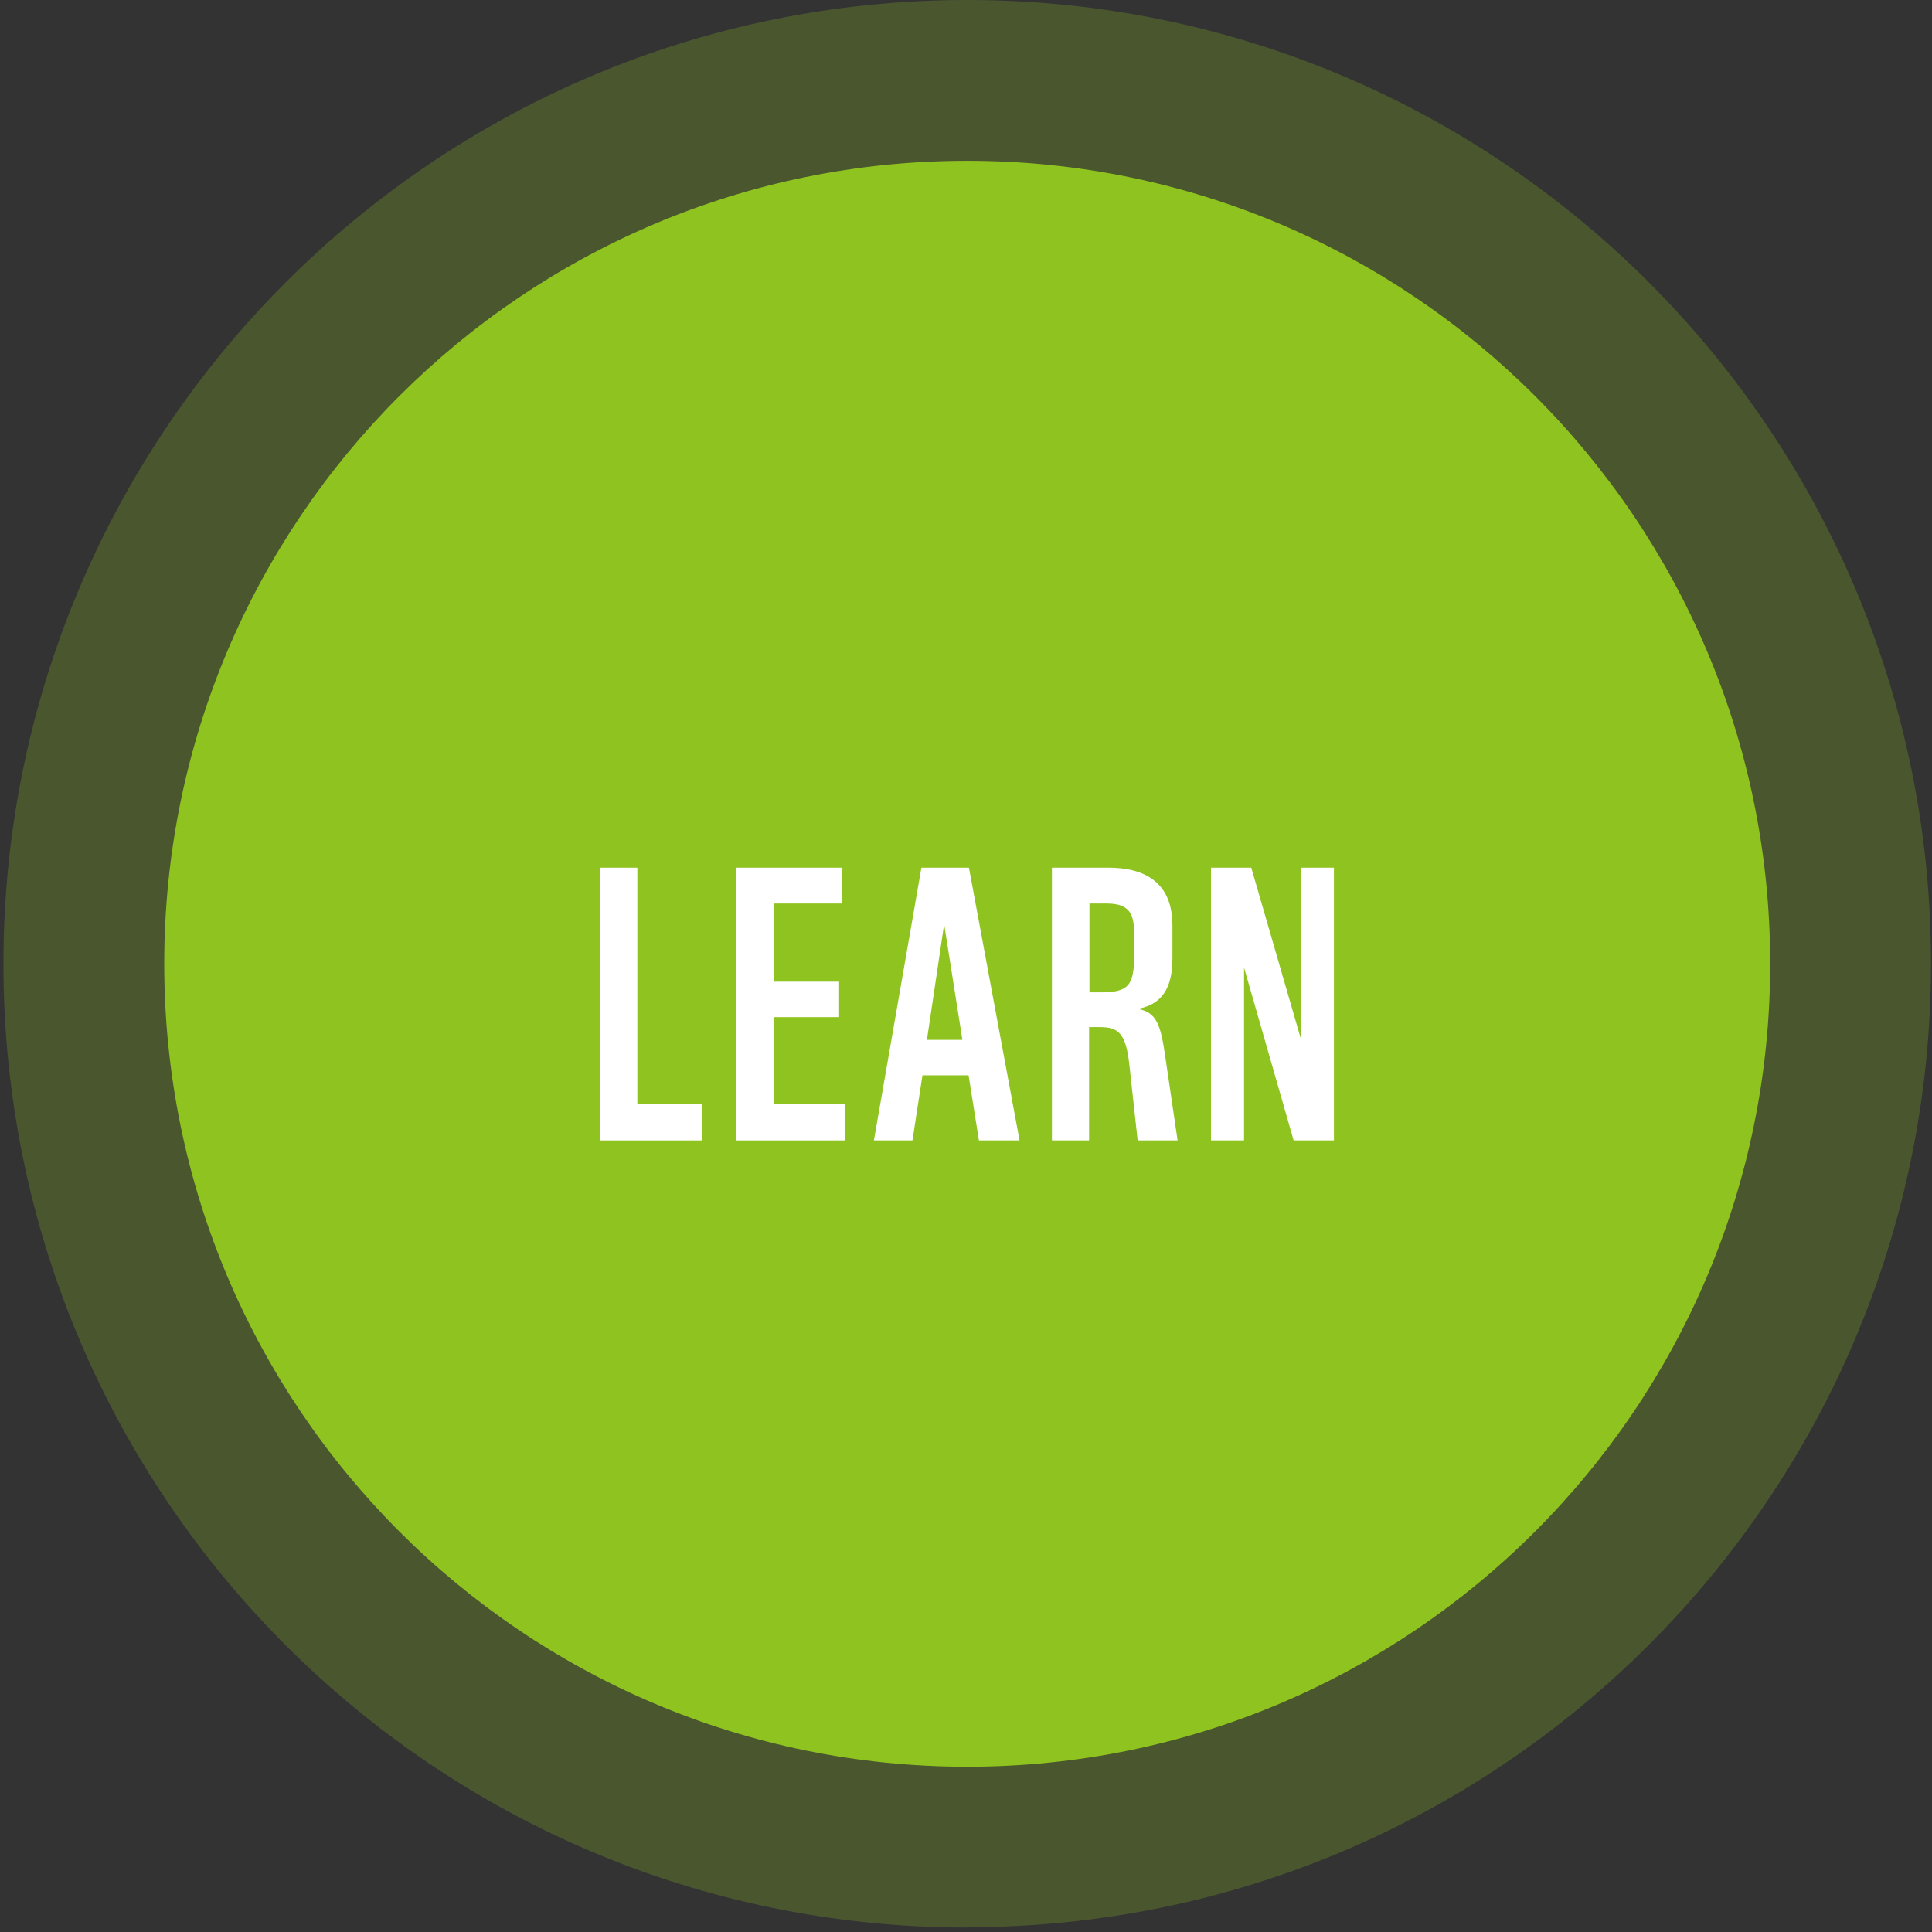
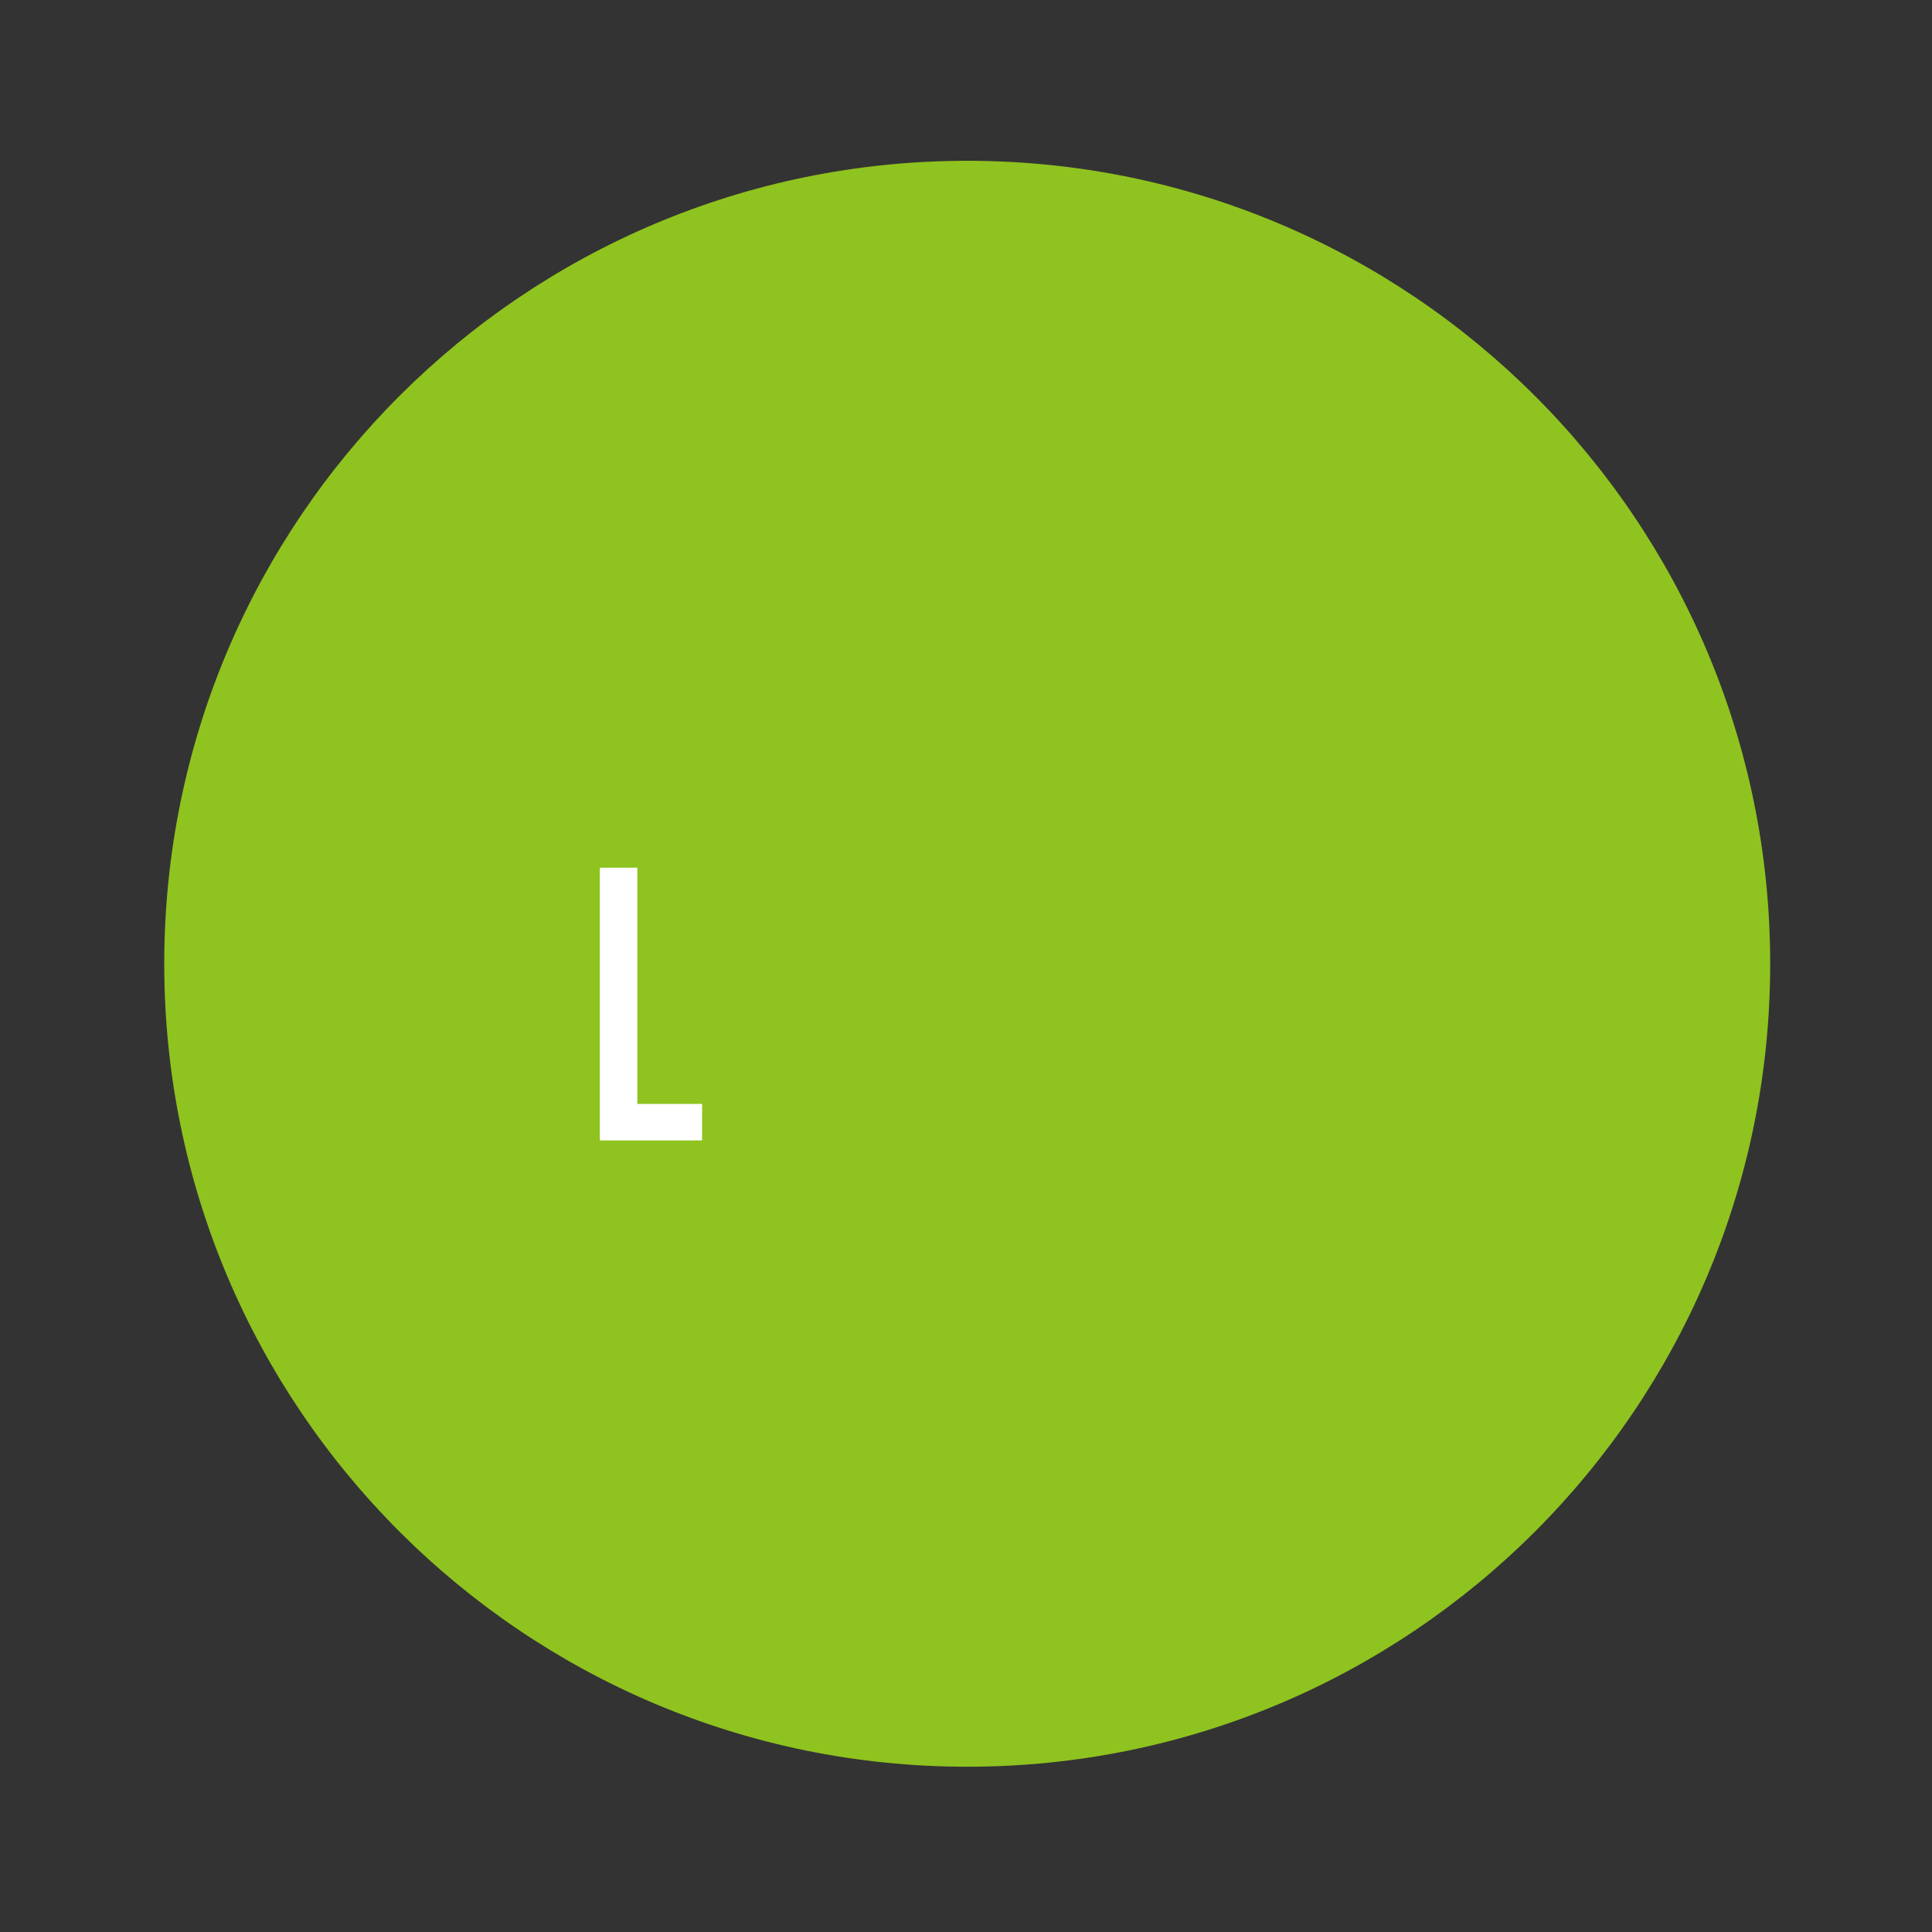
<svg xmlns="http://www.w3.org/2000/svg" width="133" height="133" viewBox="0 0 133 133" fill="none">
  <rect x="0" y="0" width="133" height="133" fill="#333333" stroke="none" />
  <g opacity="0.25">
-     <path d="M66.584 132.67C103.23 132.67 132.93 102.969 132.93 66.323C132.93 29.677 103.206 0 66.584 0C29.961 0 0.237 29.701 0.237 66.347C0.237 102.993 29.938 132.693 66.584 132.693" fill="#8FC31F" />
-   </g>
+     </g>
  <path d="M66.584 121.623C97.114 121.623 121.861 96.877 121.861 66.346C121.861 35.816 97.114 11.069 66.584 11.069C36.053 11.069 11.306 35.816 11.306 66.346C11.306 96.877 36.053 121.623 66.584 121.623Z" fill="#8FC31F" />
  <path d="M41.292 78.507V59.733H43.876V75.994H48.332V78.507H41.292Z" fill="white" />
-   <path d="M50.678 78.507V59.733H57.979V62.199H53.262V67.579H57.766V70.021H53.262V75.994H58.169V78.507H50.678Z" fill="white" />
-   <path d="M60.16 78.507L63.431 59.733H66.702L70.187 78.507H67.39L66.678 74.027H63.502L62.815 78.507H60.16ZM63.834 71.585H66.252L64.996 63.621L63.81 71.585H63.834Z" fill="white" />
-   <path d="M72.415 78.507V59.733H76.302C79.644 59.733 80.711 61.511 80.711 63.692V66.015C80.711 68.077 79.929 69.168 78.317 69.452C79.644 69.689 79.905 70.542 80.237 72.865L81.067 78.507H78.317L77.748 73.316C77.511 71.159 77.013 70.708 75.733 70.708H74.975V78.507H72.391H72.415ZM74.999 68.314H75.757C77.724 68.314 78.08 67.84 78.08 65.636V64.403C78.08 63.028 77.867 62.199 76.184 62.199H74.999V68.314Z" fill="white" />
-   <path d="M83.366 78.507V59.733H86.139L89.552 71.514V59.733H91.828V78.507H89.055L85.641 66.608V78.507H83.366Z" fill="white" />
</svg>